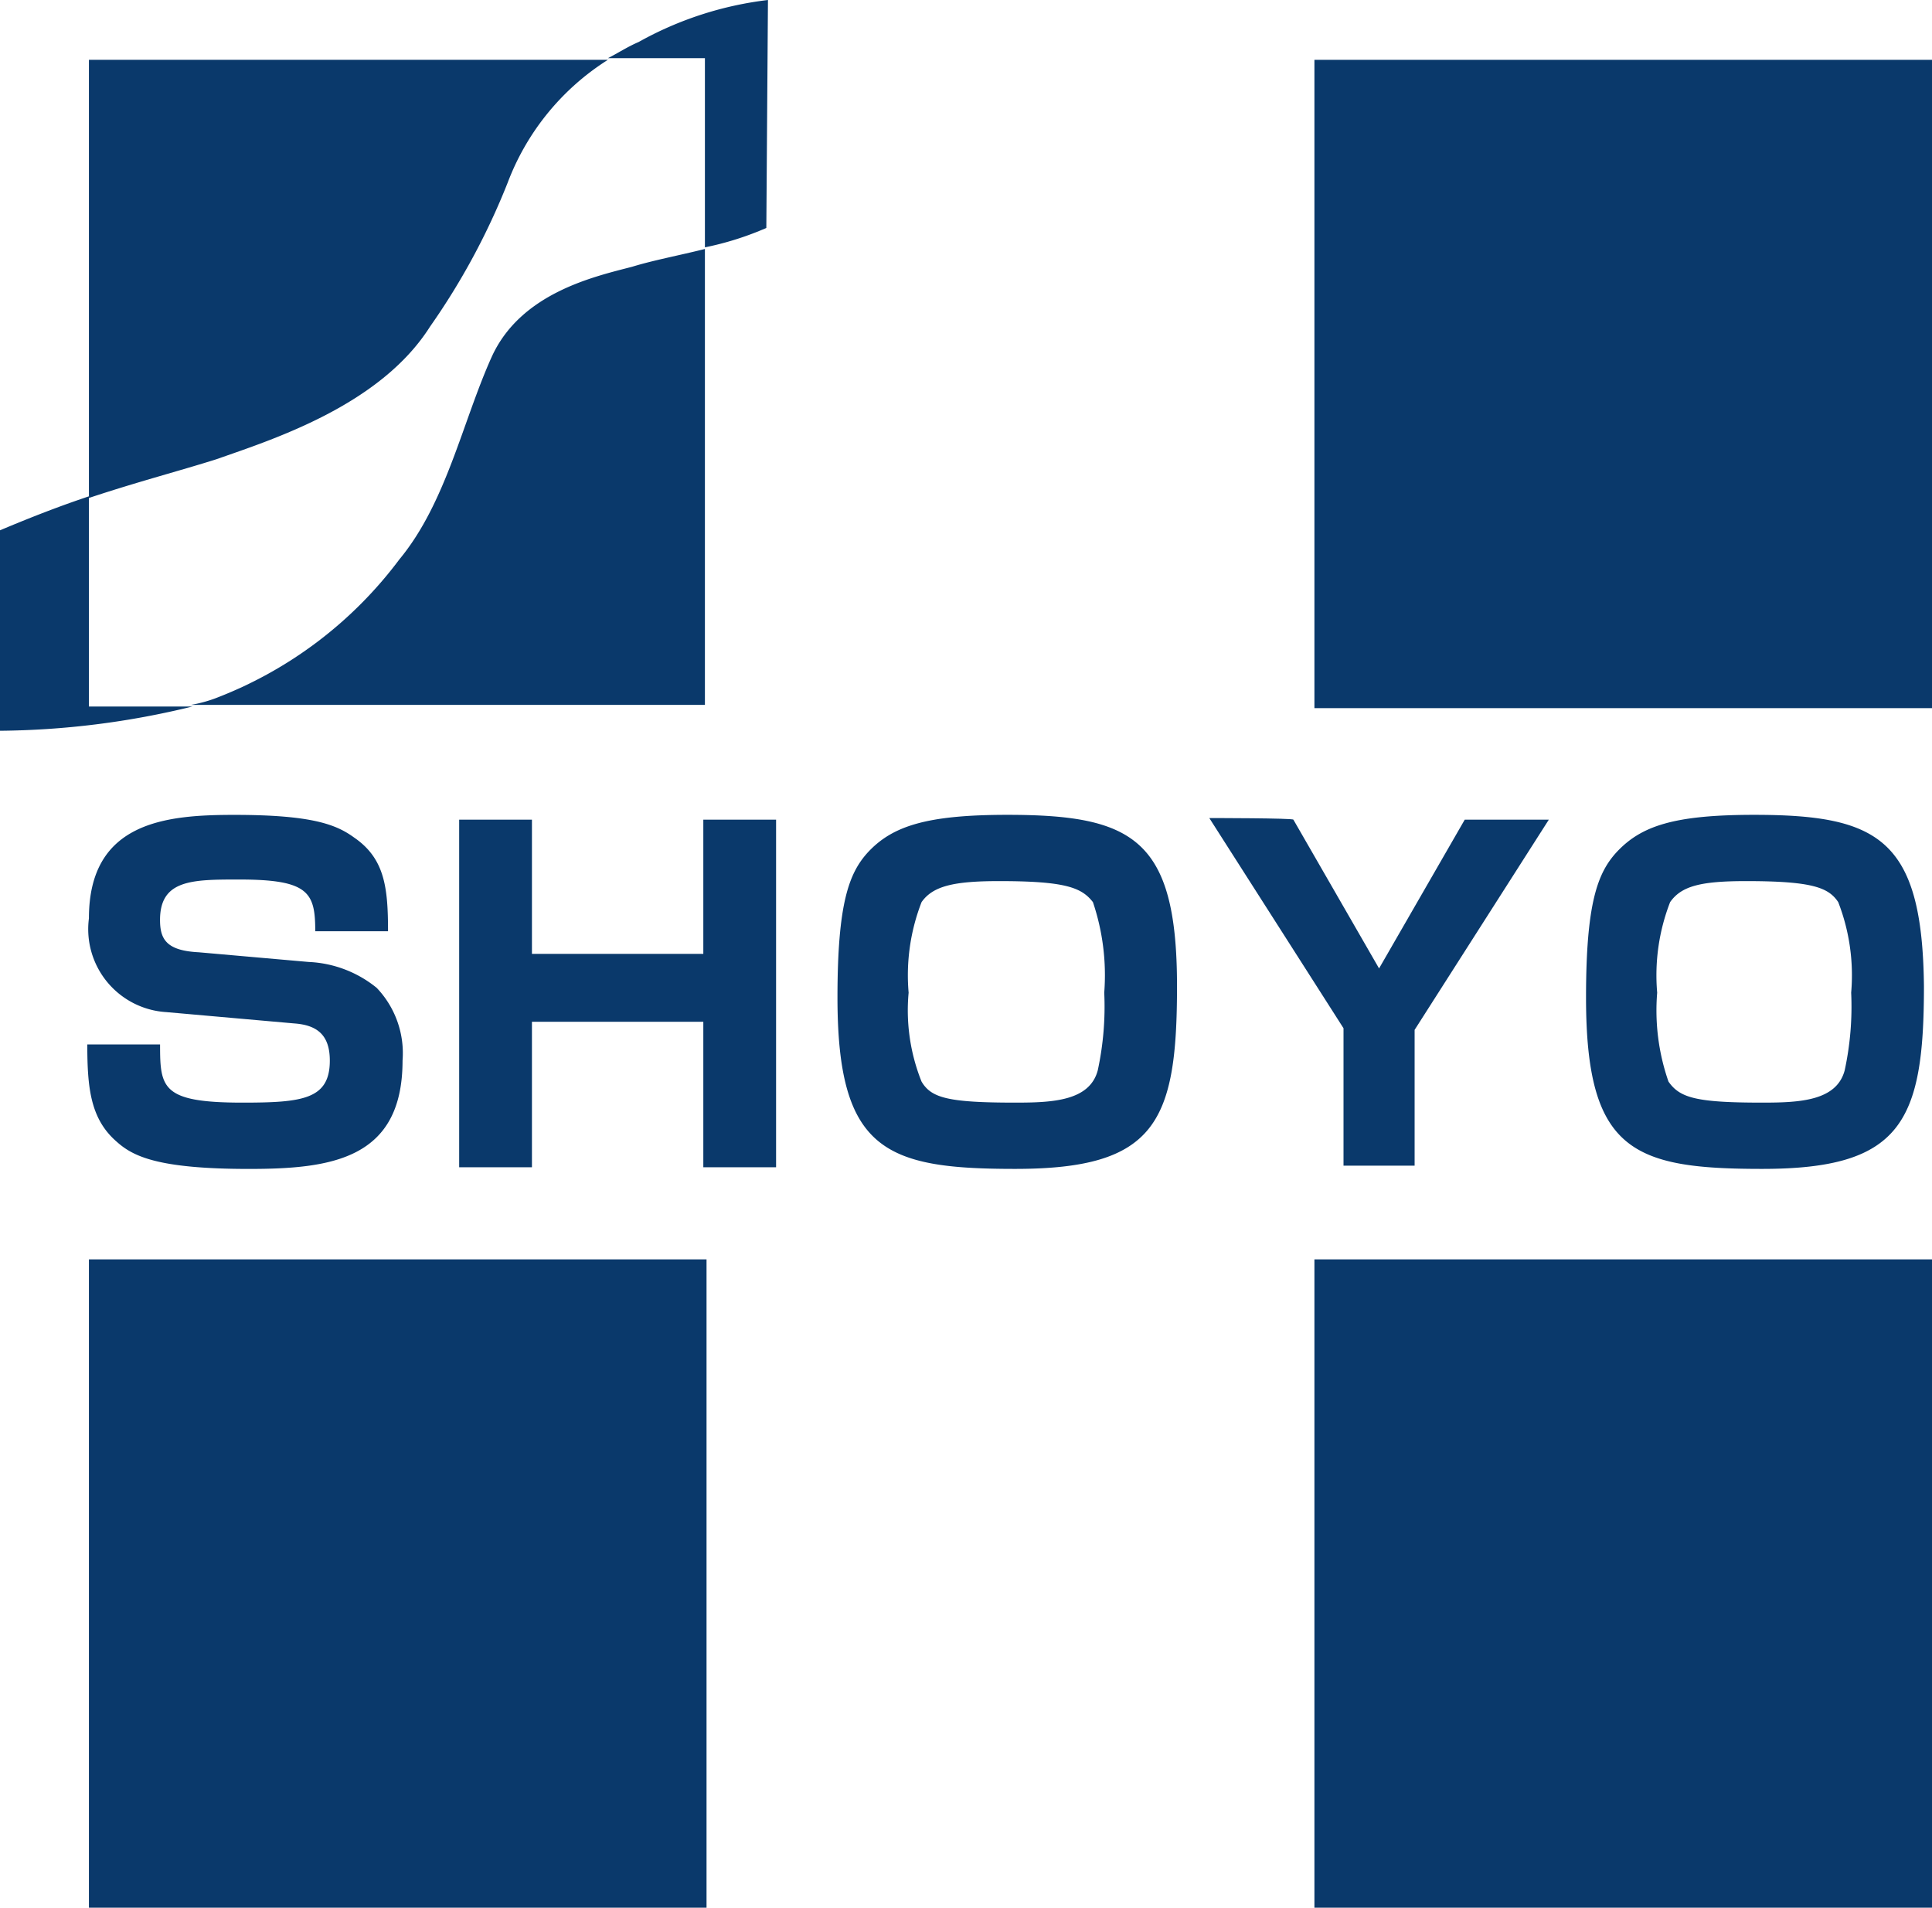
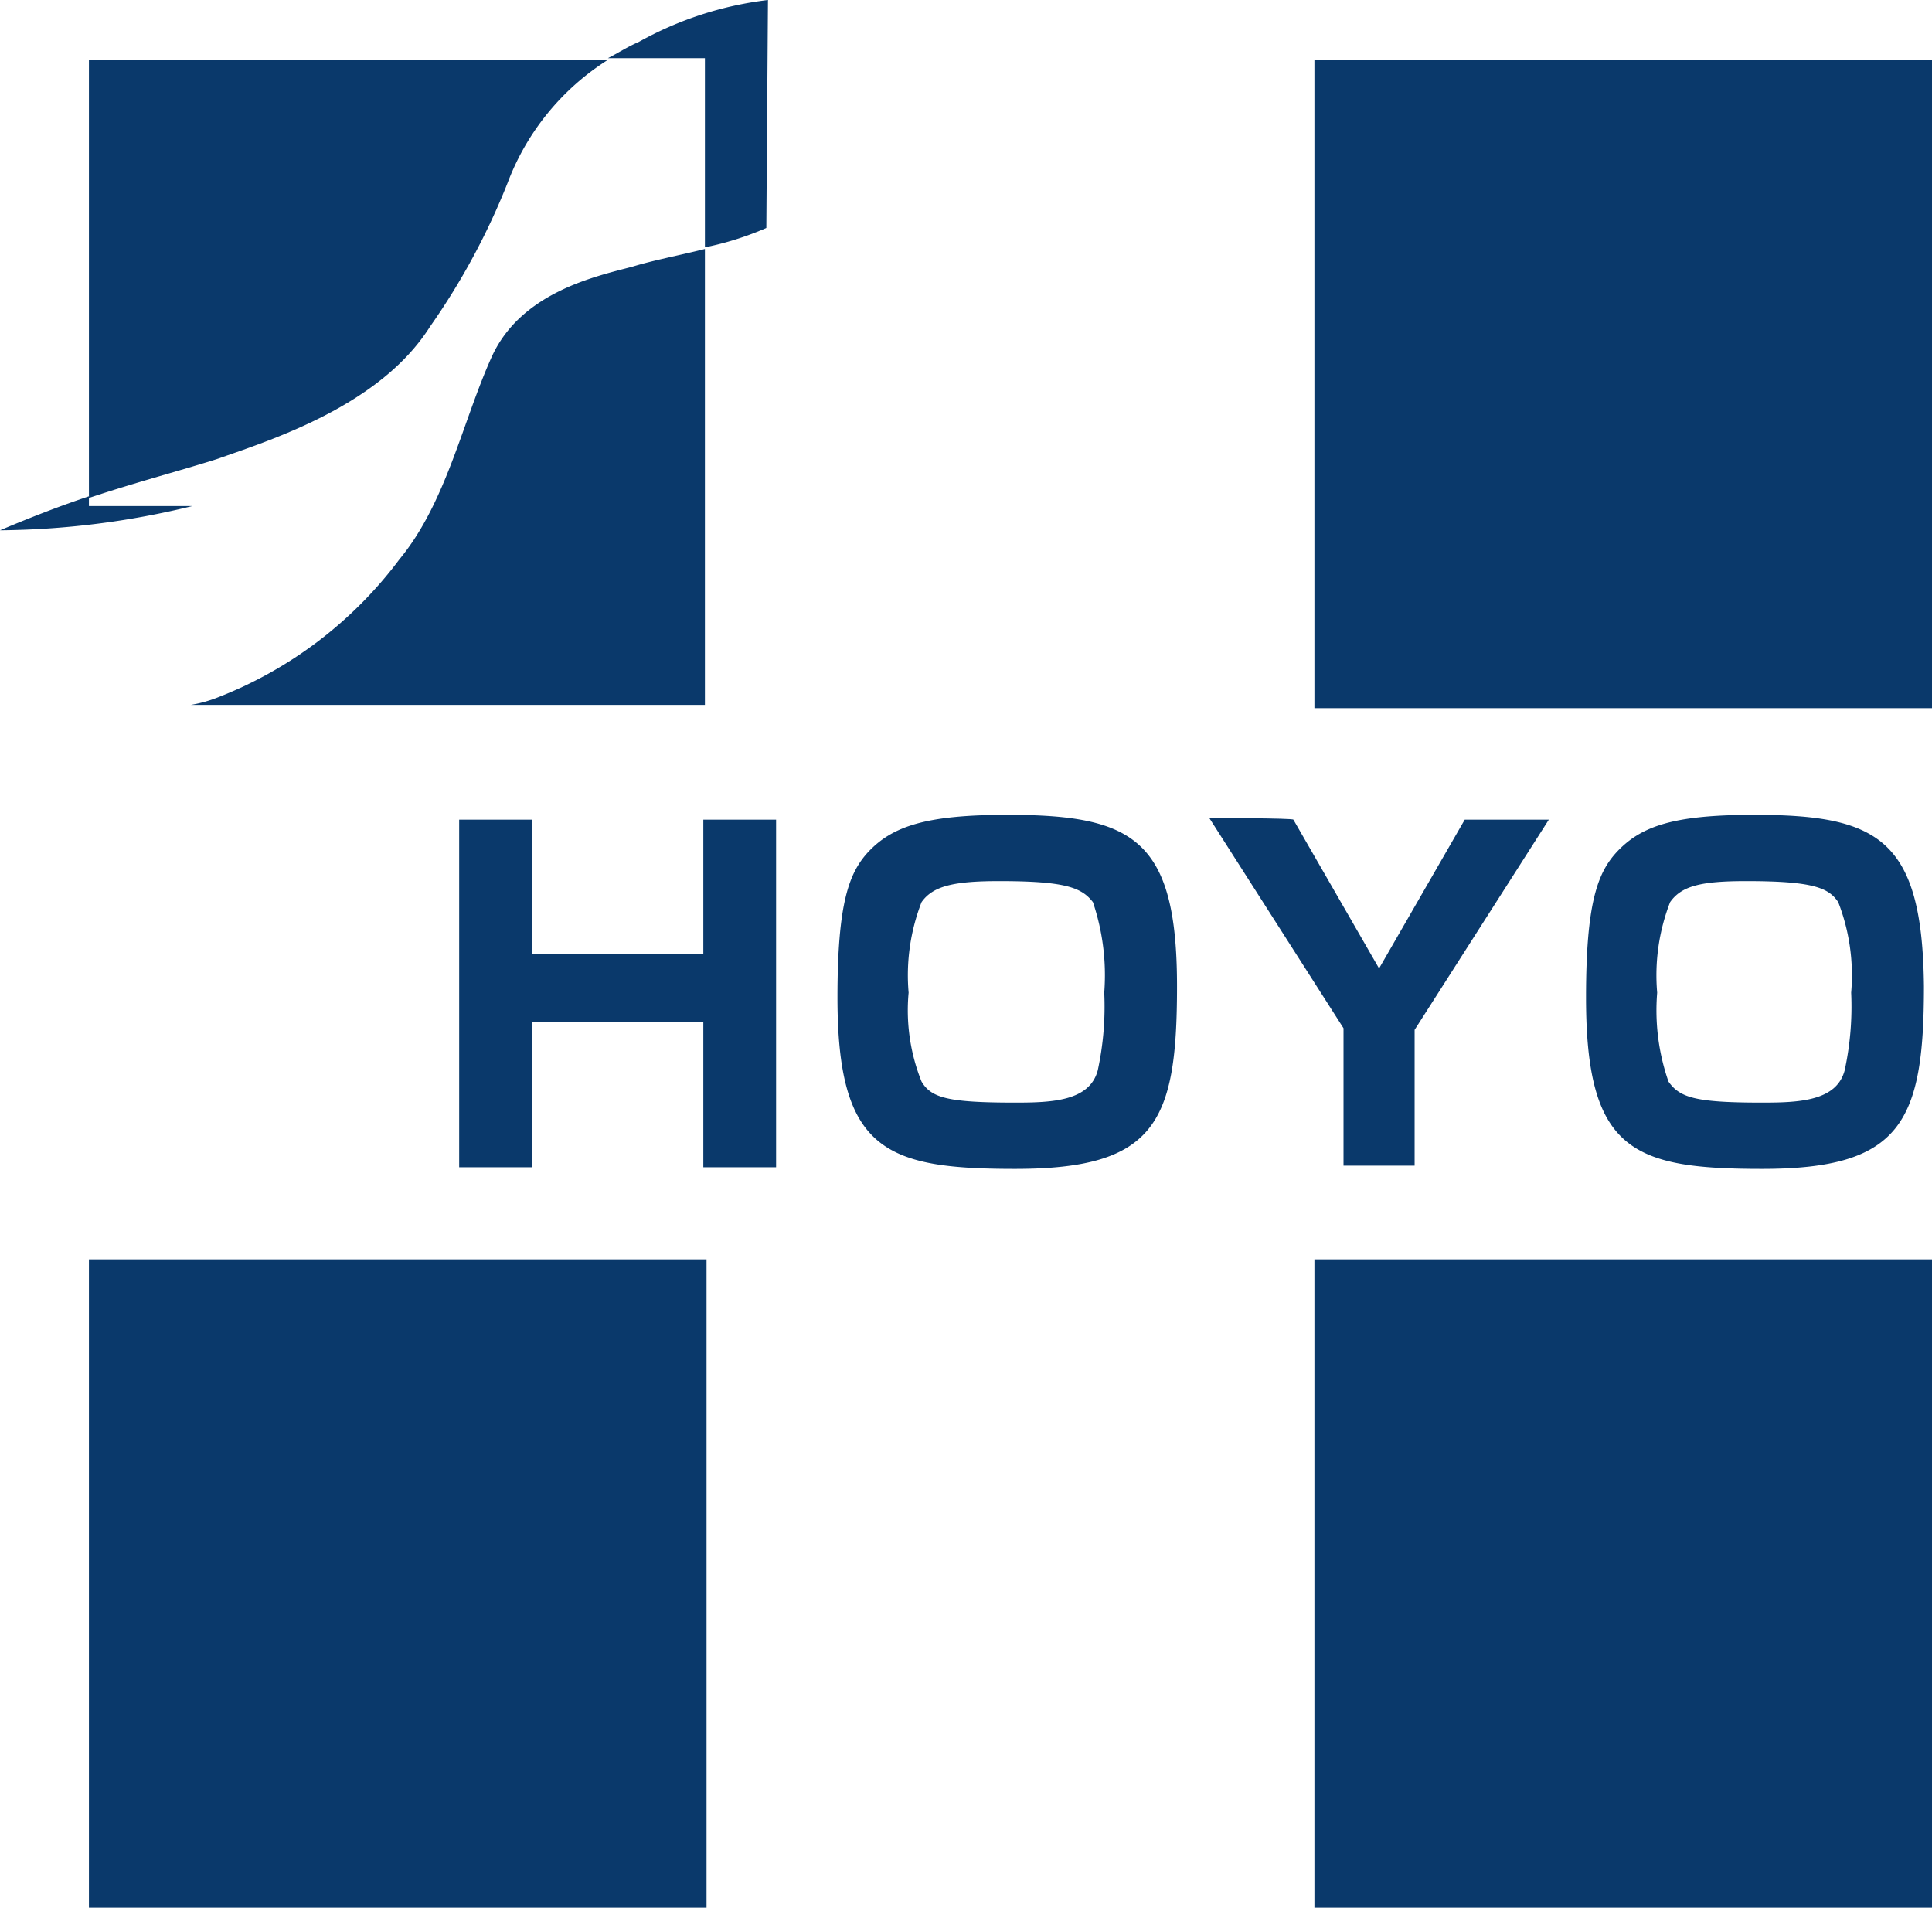
<svg xmlns="http://www.w3.org/2000/svg" id="_文字" width="52.275" height="51.619" viewBox="0 0 52.275 51.619">
  <rect id="長方形_253" data-name="長方形 253" width="16.711" height="17.542" transform="translate(2.406 34.077)" fill="#0a396b" />
  <rect id="長方形_254" data-name="長方形 254" width="16.711" height="17.542" transform="translate(35.565 34.077)" fill="#0a396b" />
  <rect id="長方形_255" data-name="長方形 255" width="16.711" height="17.542" transform="translate(35.565 1.619)" fill="#0a396b" />
  <path id="パス_209" data-name="パス 209" d="M14.73,10.918a18.815,18.815,0,0,0,2.1-3.893A6.758,6.758,0,0,1,19.542,3.7H5.5V15.555c1.312-.437,2.493-.744,3.456-1.05,1.487-.525,4.418-1.444,5.774-3.587Z" transform="translate(-3.094 -2.081)" fill="#0a396b" />
  <path id="パス_210" data-name="パス 210" d="M19.937,18.331c-.787,1.75-1.225,3.937-2.493,5.468a11.187,11.187,0,0,1-4.987,3.762,3.644,3.644,0,0,1-.656.175H25.711V15.4c-.7.175-1.4.306-1.969.481C22.736,16.144,20.724,16.581,19.937,18.331Z" transform="translate(-6.638 -8.663)" fill="#0a396b" />
-   <path id="パス_211" data-name="パス 211" d="M2.406,30.7c-.787.262-1.575.569-2.406.919v5.424a22.578,22.578,0,0,0,5.206-.656h-2.8Z" transform="translate(0 -17.27)" fill="#0a396b" />
+   <path id="パス_211" data-name="パス 211" d="M2.406,30.7c-.787.262-1.575.569-2.406.919a22.578,22.578,0,0,0,5.206-.656h-2.8Z" transform="translate(0 -17.27)" fill="#0a396b" />
  <path id="パス_212" data-name="パス 212" d="M41.931,0a9.455,9.455,0,0,0-3.5,1.137c-.306.131-.569.306-.831.437h2.625V6.693a8.247,8.247,0,0,0,1.662-.525L41.931,0Z" transform="translate(-21.152)" fill="#0a396b" />
-   <path id="パス_213" data-name="パス 213" d="M11.568,53.55c0-1.05-.175-1.4-2.056-1.4-1.269,0-2.144,0-2.144,1.094,0,.525.175.831,1.05.875l2.975.262a3.13,3.13,0,0,1,1.837.7,2.562,2.562,0,0,1,.7,1.969c0,2.668-1.925,2.931-4.156,2.931-2.493,0-3.15-.35-3.587-.744-.7-.612-.787-1.444-.787-2.625H7.369c0,1.181.044,1.575,2.231,1.575,1.619,0,2.362-.087,2.362-1.137,0-.7-.35-.962-.962-1.006l-3.456-.306a2.249,2.249,0,0,1-2.1-2.537c0-2.625,2.1-2.8,3.937-2.8,2.1,0,2.756.262,3.237.612.831.569.919,1.356.919,2.537Z" transform="translate(-3.038 -28.352)" fill="#0a396b" />
  <path id="パス_214" data-name="パス 214" d="M30.369,50.7v3.631h4.637V50.7h1.969v9.405H35.006V56.168H30.369v3.937H28.4V50.7Z" transform="translate(-15.976 -28.521)" fill="#0a396b" />
  <path id="パス_215" data-name="パス 215" d="M59.018,55.212a8.176,8.176,0,0,1-.175,2.1c-.219.831-1.225.875-2.231.875-1.837,0-2.275-.131-2.537-.569a5.181,5.181,0,0,1-.35-2.406,5.466,5.466,0,0,1,.35-2.45c.306-.437.875-.569,2.1-.569,1.794,0,2.231.175,2.537.569a6.183,6.183,0,0,1,.306,2.45ZM56.393,50.4c-2.187,0-3.106.306-3.762,1.006-.525.569-.831,1.4-.831,3.937,0,4.156,1.312,4.637,4.812,4.637,3.806,0,4.375-1.269,4.375-4.943,0-3.981-1.181-4.637-4.593-4.637Z" transform="translate(-29.14 -28.352)" fill="#0a396b" />
  <path id="パス_216" data-name="パス 216" d="M77.075,50.644l2.318,4.025,2.318-4.025h2.275l-3.631,5.687v3.675H78.431V56.287L74.8,50.6S77.075,50.6,77.075,50.644Z" transform="translate(-42.079 -28.465)" fill="#0a396b" />
  <path id="パス_217" data-name="パス 217" d="M105.274,55.212a8.176,8.176,0,0,1-.175,2.1c-.219.831-1.225.875-2.231.875-1.794,0-2.231-.131-2.537-.569a5.857,5.857,0,0,1-.306-2.406,5.466,5.466,0,0,1,.35-2.45c.306-.437.831-.569,2.056-.569,1.794,0,2.231.175,2.493.569A5.466,5.466,0,0,1,105.274,55.212ZM102.649,50.4c-2.187,0-3.062.306-3.718,1.006-.525.569-.831,1.4-.831,3.937,0,4.156,1.269,4.637,4.768,4.637,3.762,0,4.375-1.269,4.375-4.943C107.2,51.056,106.018,50.4,102.649,50.4Z" transform="translate(-55.186 -28.352)" fill="#0a396b" />
</svg>